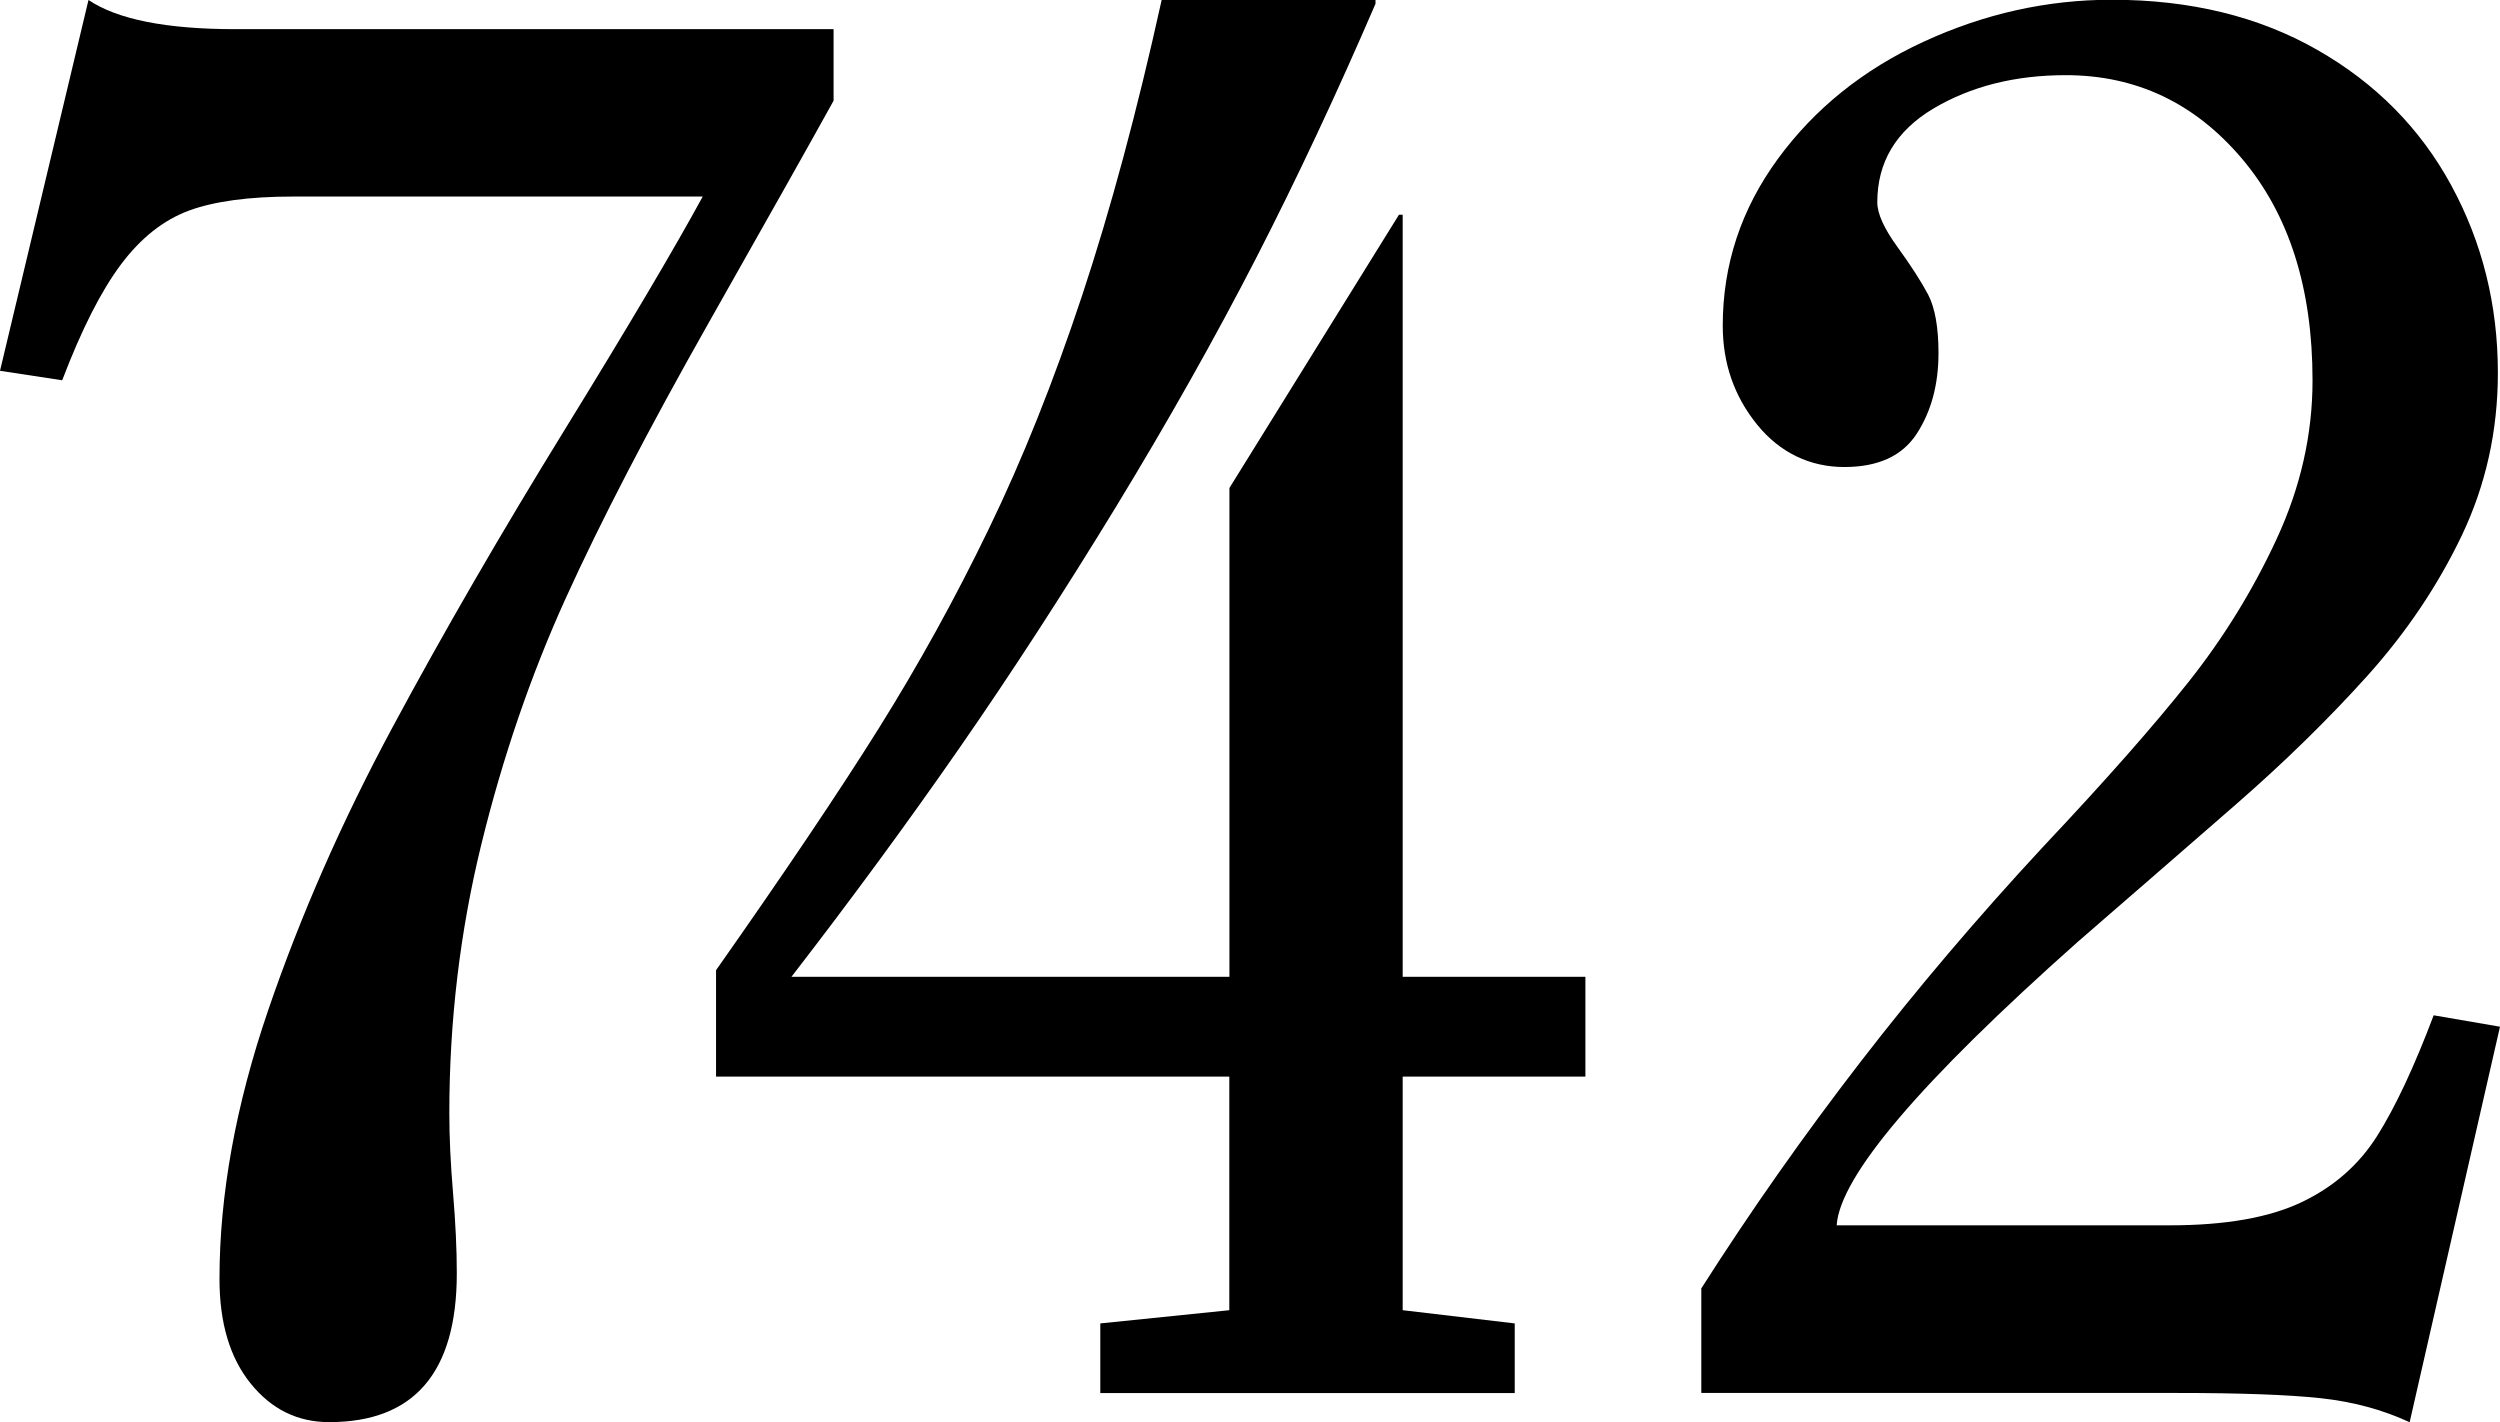
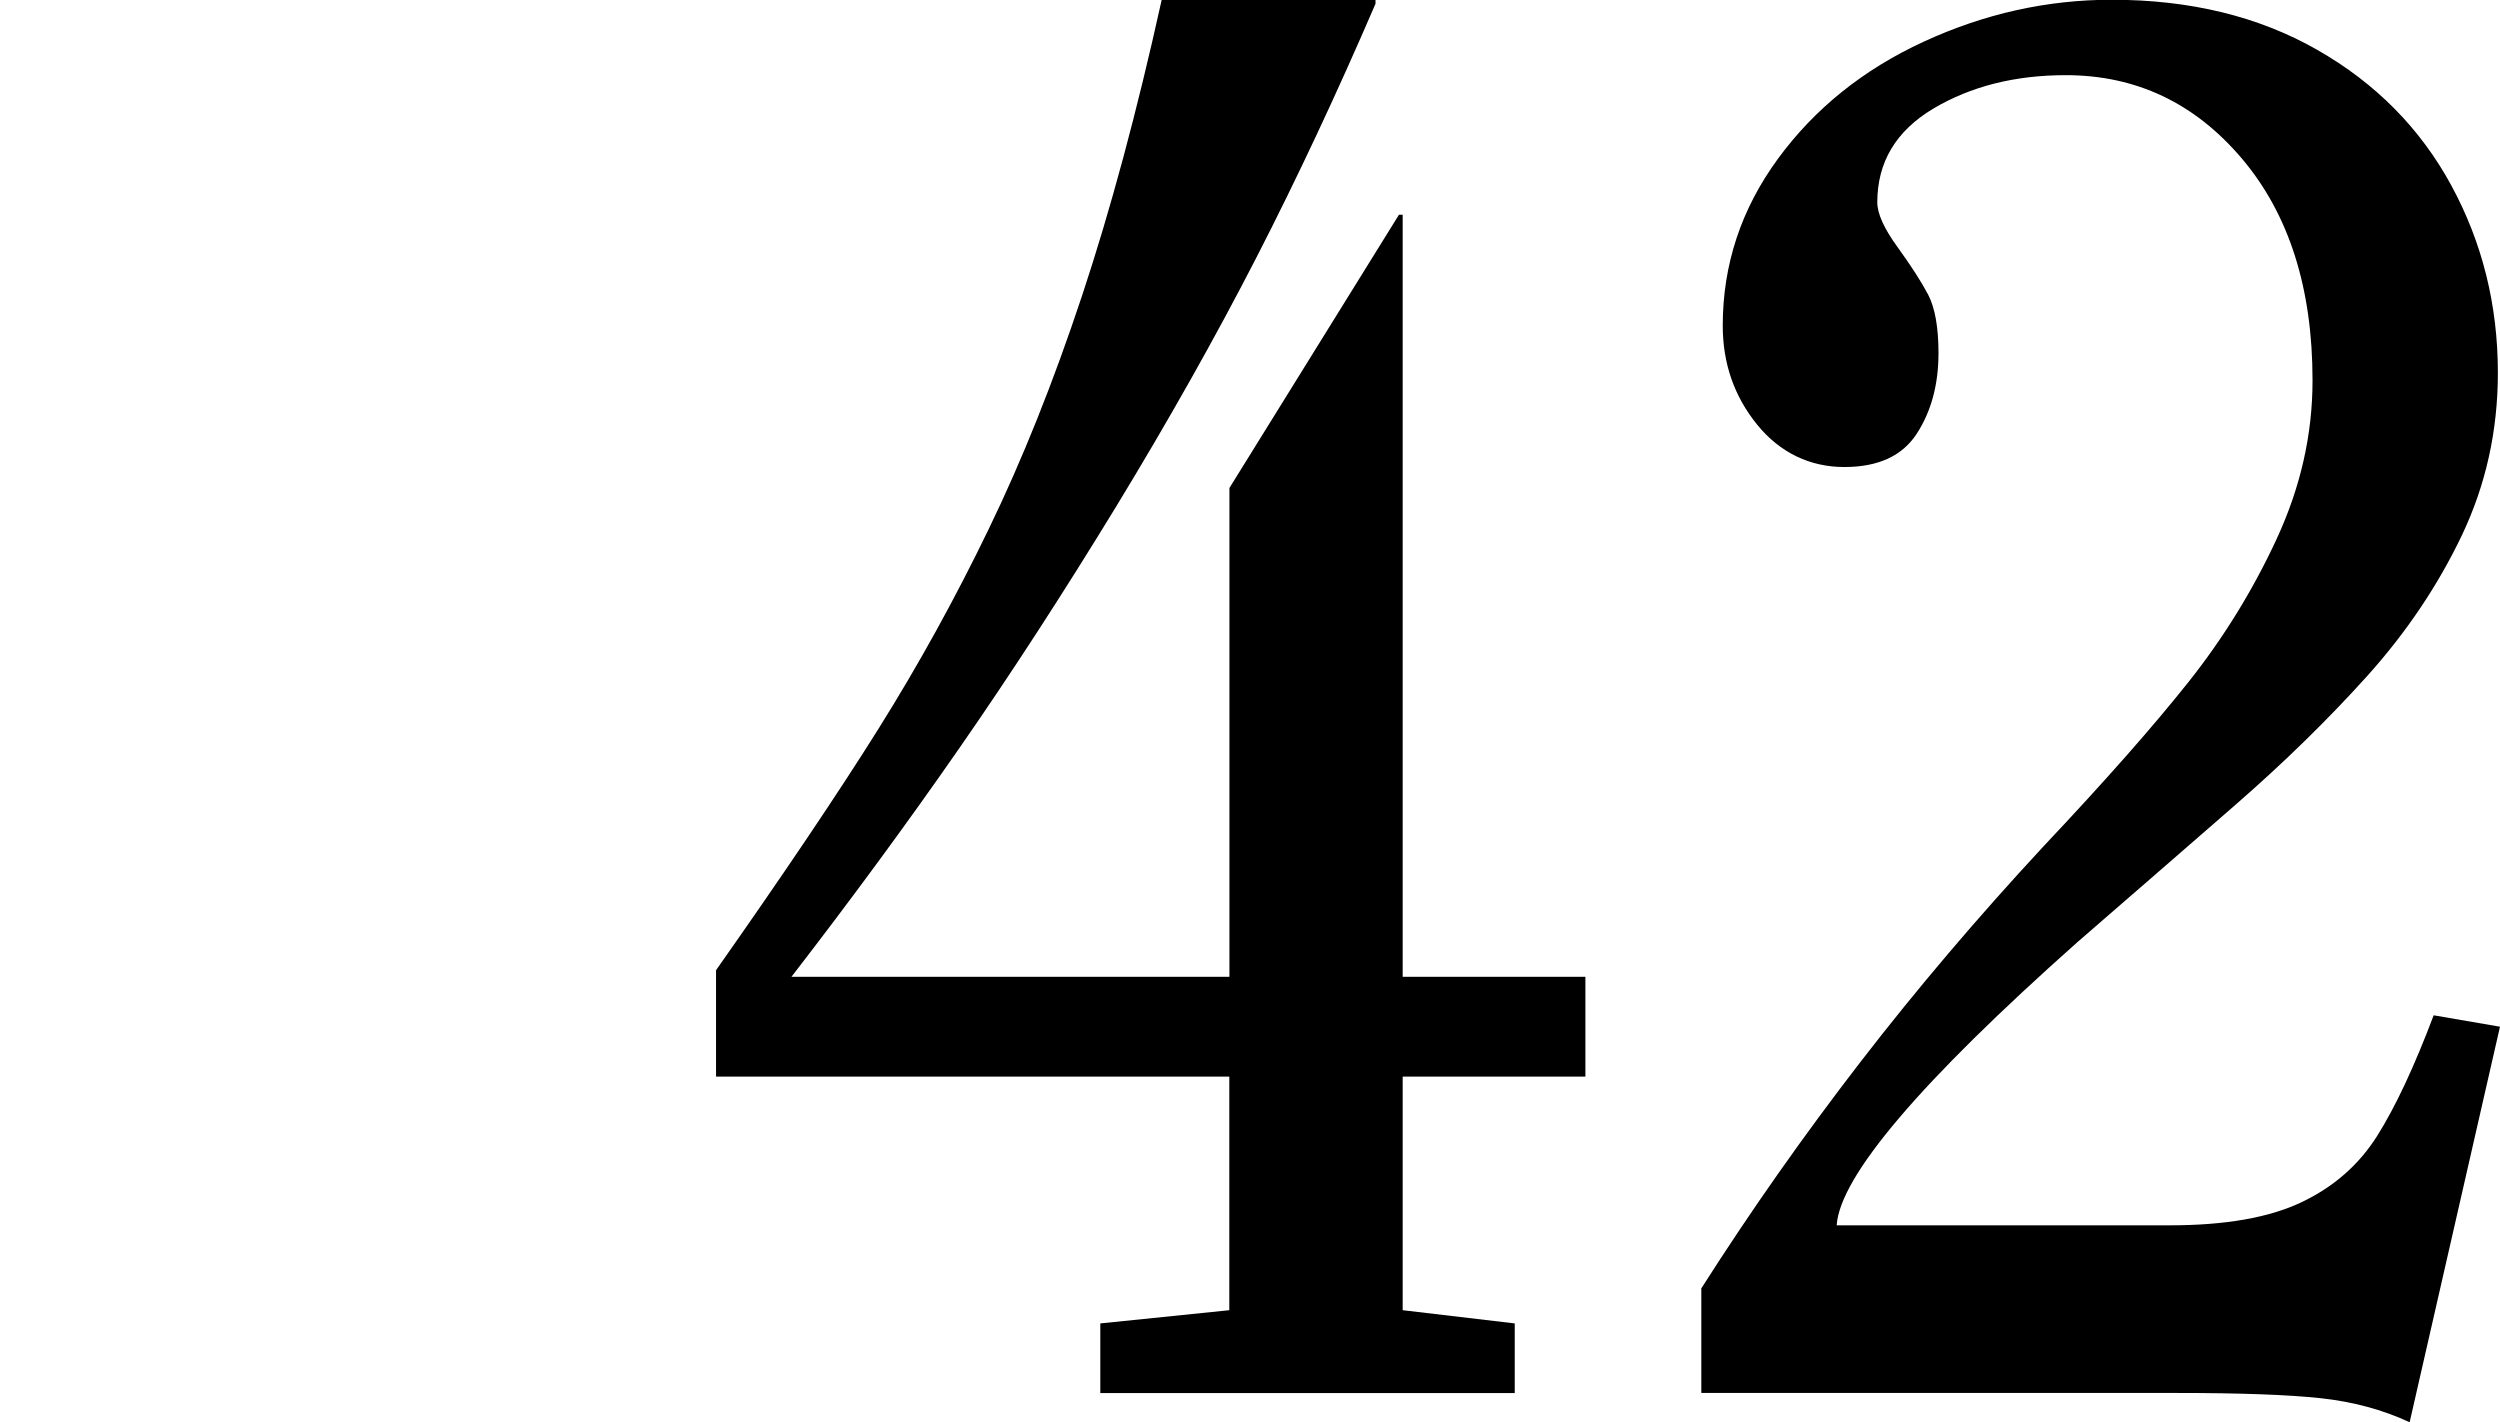
<svg xmlns="http://www.w3.org/2000/svg" id="uuid-f30a859c-3a0a-43a3-a9ed-63cc753ce7ae" viewBox="0 0 200.58 114.11">
  <g id="uuid-67910d08-9f44-44be-9f0b-1f1271ea33b6">
    <g>
-       <path d="M66.88,2.34v5.74c-1.81,3.28-5.15,9.21-10.01,17.8-4.86,8.59-8.69,15.97-11.49,22.14-2.8,6.17-5.05,12.75-6.76,19.72-1.71,6.98-2.57,14.17-2.57,21.58,0,1.92,.1,4.06,.3,6.42,.2,2.37,.3,4.51,.3,6.42,0,7.96-3.42,11.94-10.24,11.94-2.53,0-4.63-1.03-6.3-3.1-1.67-2.07-2.5-4.86-2.5-8.39,0-6.75,1.3-13.93,3.9-21.54,2.6-7.61,5.93-15.19,10-22.75,4.06-7.56,8.67-15.52,13.82-23.88,5.15-8.36,8.83-14.59,11.05-18.67H23.5c-3.53,0-6.31,.38-8.35,1.13-2.04,.76-3.85,2.19-5.44,4.31-1.59,2.12-3.16,5.21-4.72,9.3l-4.99-.76L7.1,0c2.32,1.56,6.25,2.34,11.79,2.34h47.99Z" />
      <path d="M93.2,0h17.16V.3c-3.08,7.15-6.26,13.94-9.56,20.37-3.3,6.42-7.06,13.09-11.26,19.99-4.21,6.9-8.4,13.36-12.58,19.38-4.18,6.02-8.67,12.13-13.46,18.33h35.14V39.15l13.6-21.92h.3v61.14h14.66v8.01h-14.66v18.74l8.99,1.06v5.59h-33.25v-5.59l10.35-1.06v-18.74H57.45v-8.54c5.49-7.81,9.84-14.27,13.04-19.38,3.2-5.11,6.15-10.45,8.84-16.02,2.7-5.57,5.19-11.8,7.48-18.7,2.29-6.9,4.42-14.81,6.39-23.73Z" />
      <path d="M200.58,82.37l-7.25,31.74c-2.17-1.01-4.55-1.65-7.14-1.93-2.6-.28-6.46-.42-11.6-.42h-38.09v-8.39c3.98-6.25,8.24-12.3,12.77-18.17,4.53-5.87,9.42-11.62,14.66-17.27,4.94-5.24,8.82-9.64,11.64-13.19,2.82-3.55,5.19-7.39,7.1-11.52,1.91-4.13,2.87-8.36,2.87-12.7,0-7.41-1.89-13.34-5.67-17.8-3.78-4.46-8.49-6.69-14.13-6.69-4.08,0-7.62,.9-10.62,2.68-3,1.79-4.5,4.3-4.5,7.52,0,.91,.54,2.1,1.62,3.59,1.08,1.49,1.9,2.76,2.46,3.82,.55,1.06,.83,2.62,.83,4.69,0,2.52-.58,4.67-1.74,6.46-1.16,1.79-3.1,2.68-5.82,2.68s-5.15-1.13-6.99-3.4c-1.84-2.27-2.76-4.91-2.76-7.94,0-4.89,1.47-9.34,4.42-13.38,2.95-4.03,6.85-7.17,11.71-9.41,4.86-2.24,9.89-3.36,15.08-3.36,6.3,0,11.79,1.34,16.47,4.01,4.69,2.67,8.28,6.3,10.77,10.88,2.49,4.58,3.74,9.6,3.74,15.04,0,4.64-.96,8.97-2.87,13-1.92,4.03-4.45,7.8-7.59,11.3-3.15,3.5-6.68,6.95-10.58,10.35-3.91,3.4-8.12,7.07-12.66,11-12.65,11.24-19.09,18.82-19.35,22.75h26.75c4.43,0,7.95-.62,10.54-1.85,2.59-1.23,4.62-3.01,6.08-5.33,1.46-2.32,2.97-5.54,4.53-9.67l5.29,.91Z" />
    </g>
  </g>
</svg>